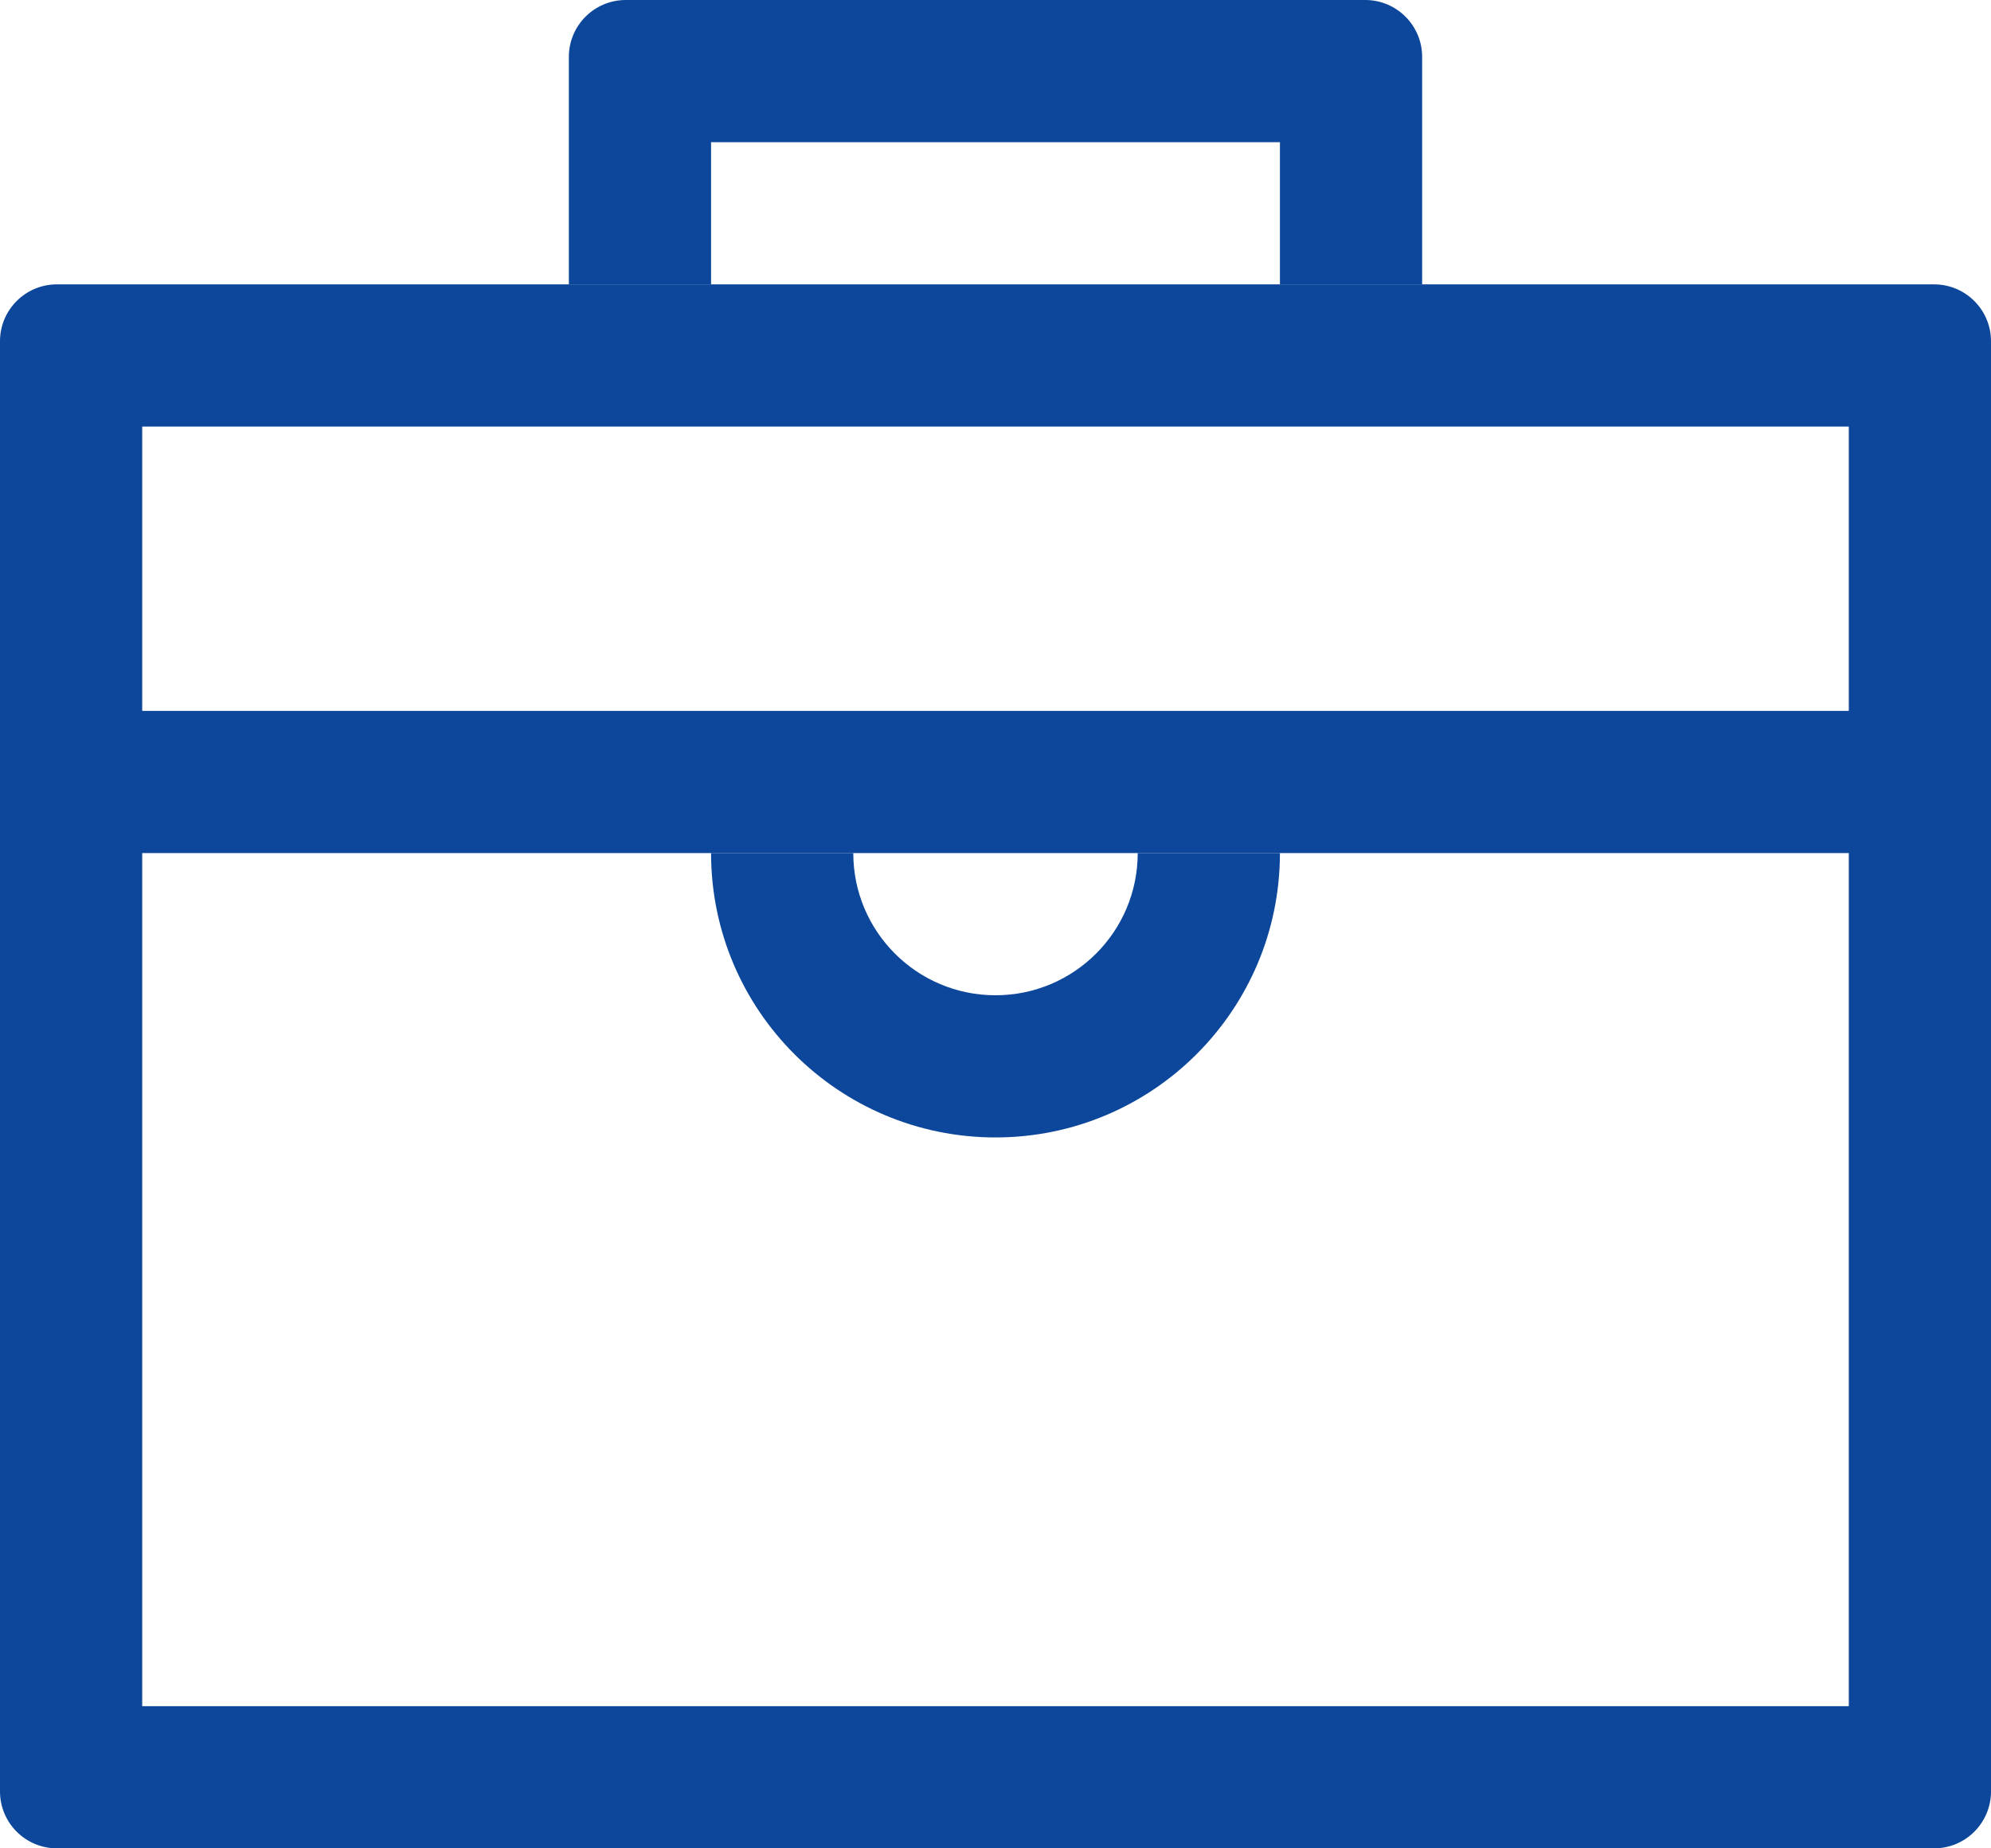
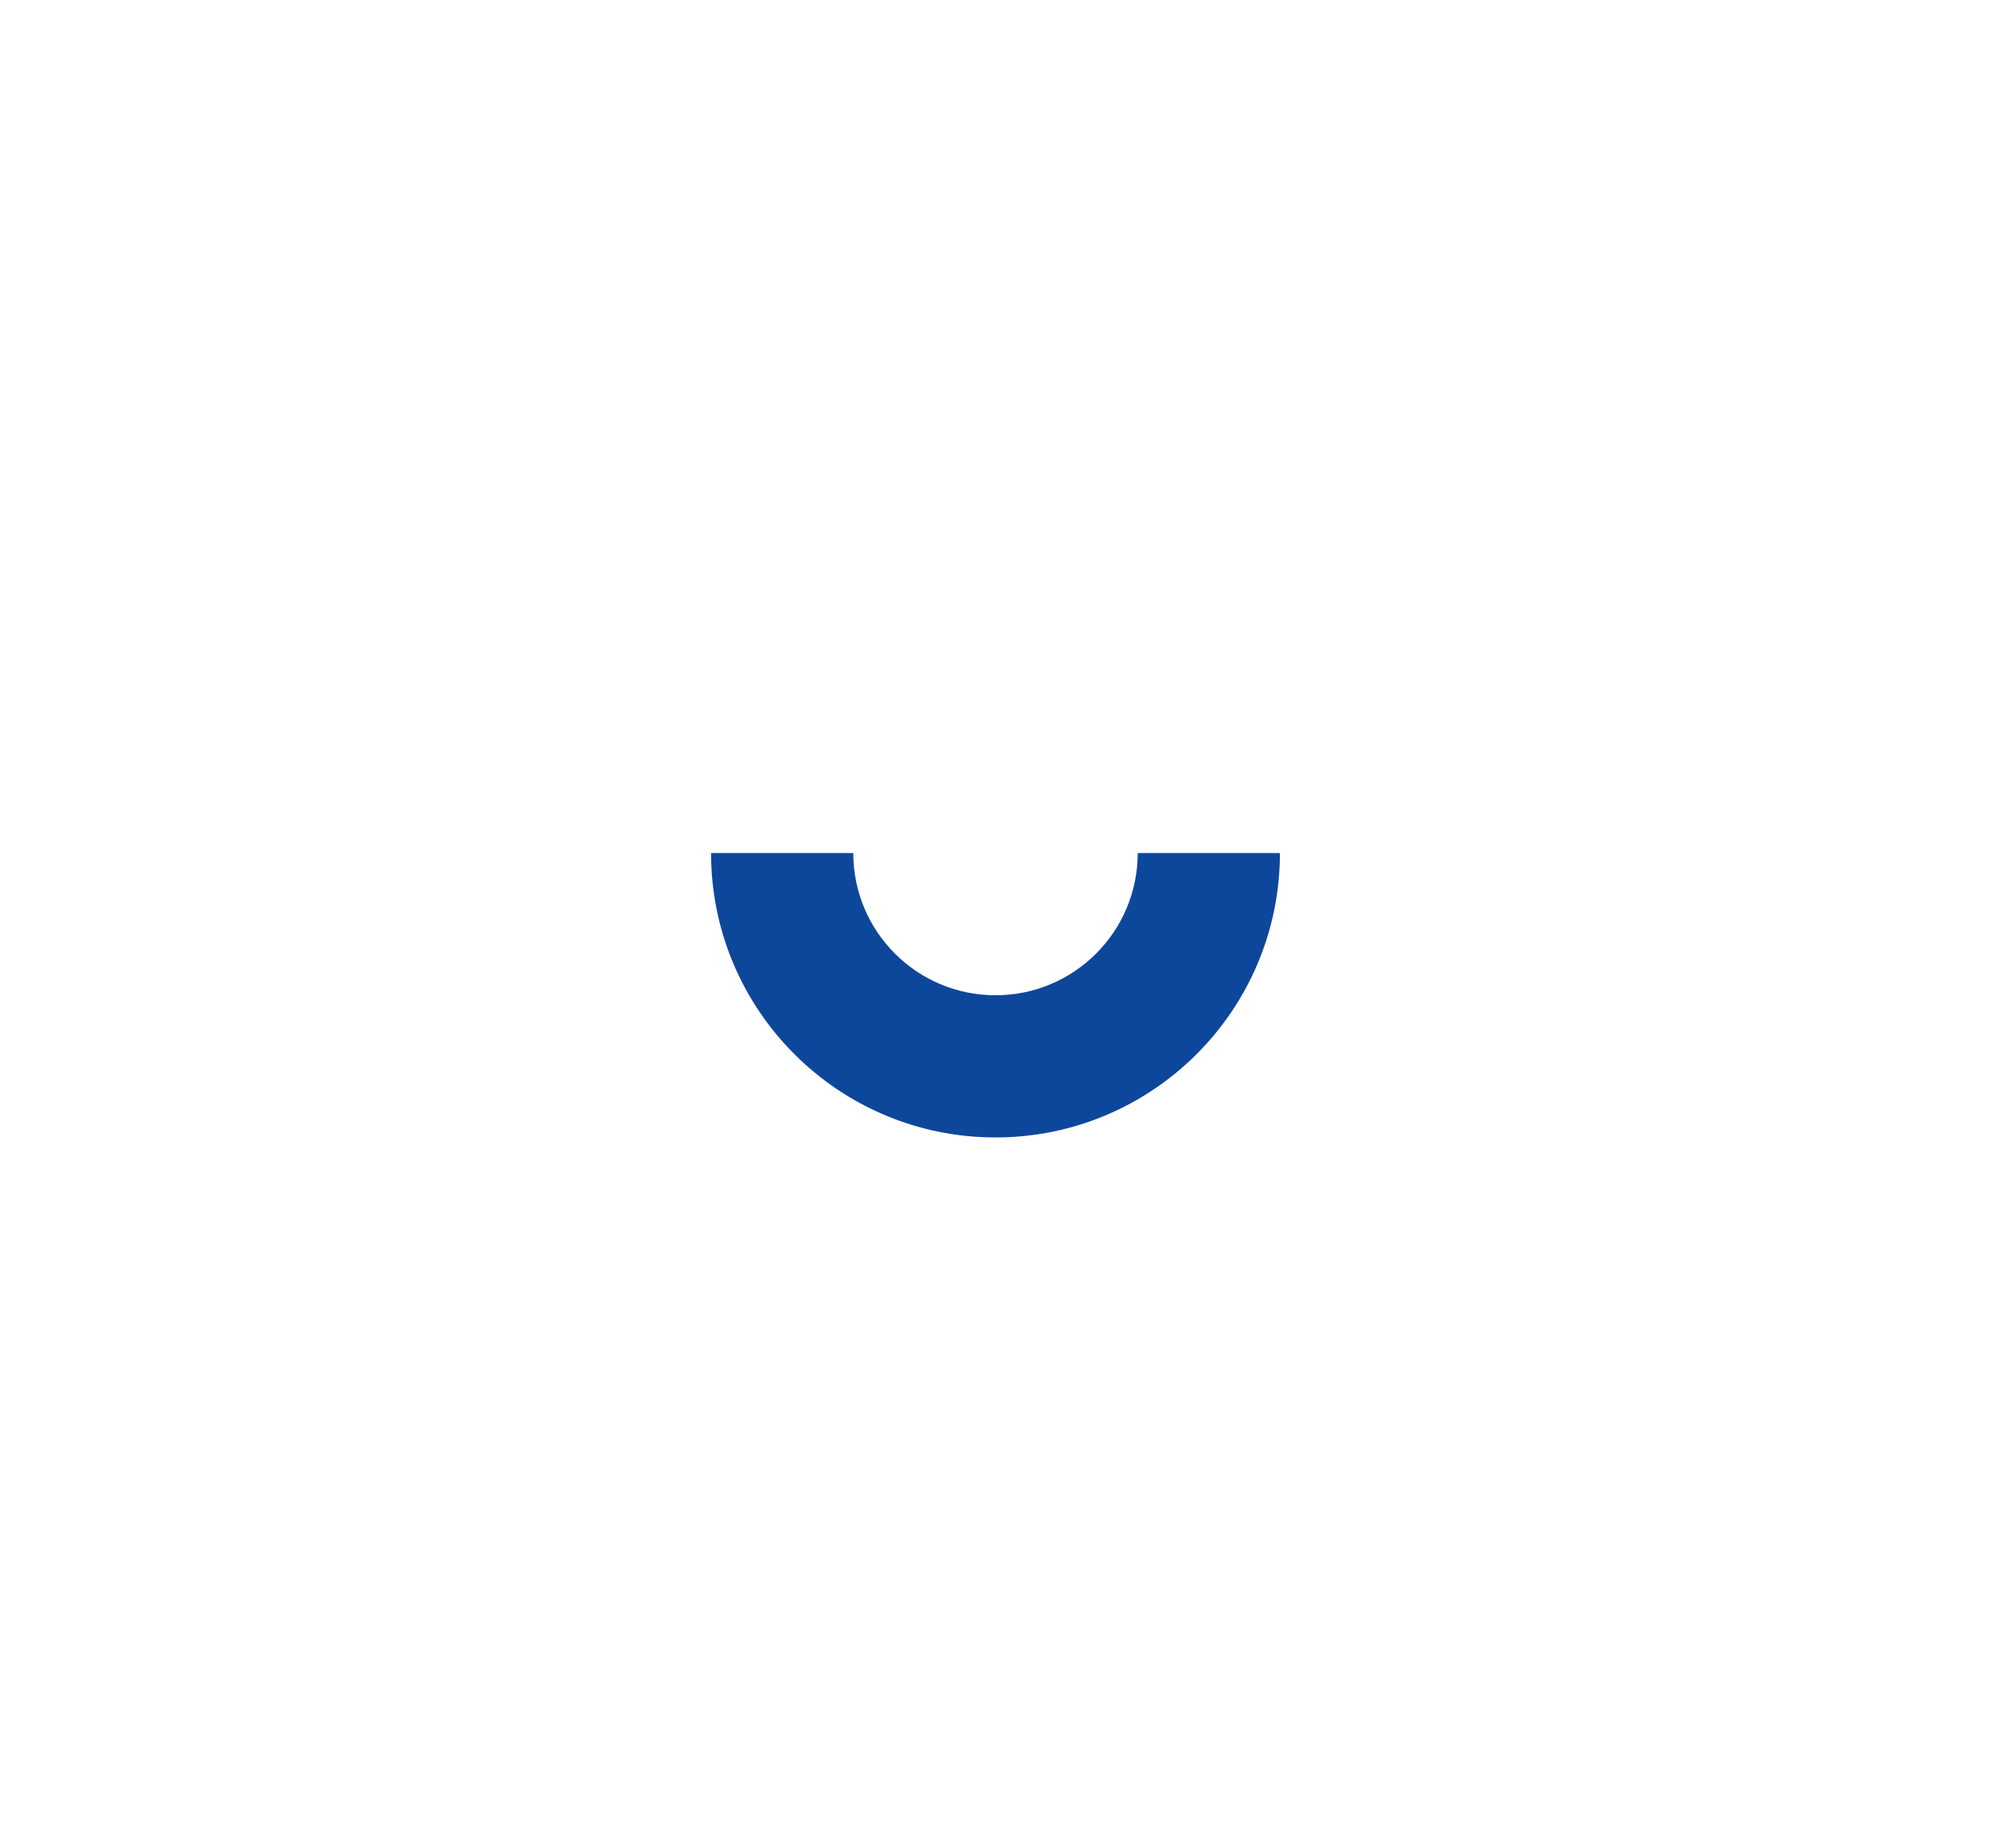
<svg xmlns="http://www.w3.org/2000/svg" width="35px" height="32.5px" viewBox="0 0 35 32.5" version="1.1">
  <title>就业</title>
  <g id="页面-1" stroke="none" stroke-width="1" fill="none" fill-rule="evenodd">
    <g id="中心官网（最终版）-" transform="translate(-1096.5, -2263.75)">
      <g id="5.电子政务与信息服务" transform="translate(0, 2030)">
        <g id="1.学籍学历备份-2" transform="translate(976, 200)">
          <g id="就业" transform="translate(118, 30)">
-             <rect id="矩形" x="0" y="0" width="40" height="40" />
            <g id="编组-8" transform="translate(2.5, 3.75)" fill="#0D479B">
-               <path d="M24,0 C24.552,-1.01453063e-16 25,0.448 25,1 L25,5 L22.5,5 L22.5,2.5 L12.5,2.5 L12.5,5 L10,5 L10,1 C10,0.448 10.448,-1.20591542e-16 11,0 L24,0 Z" id="形状结合" />
-               <rect id="矩形" x="0" y="12.5" width="35" height="2.5" />
              <path d="M17.5,17.5 C18.881,17.5 20,16.381 20,15 L22.5,15 C22.5,17.761 20.261,20 17.5,20 C14.739,20 12.5,17.761 12.5,15 L15,15 C15,16.381 16.119,17.5 17.5,17.5 Z" id="形状结合" />
-               <path d="M34,5 C34.552,5 35,5.448 35,6 L35,31.5 C35,32.052 34.552,32.5 34,32.5 L1,32.5 C0.448,32.5 5.11724585e-16,32.052 0,31.5 L0,6 C-6.76353751e-17,5.448 0.448,5 1,5 L34,5 Z M32.5,7.5 L2.5,7.5 L2.5,30 L32.5,30 L32.5,7.5 Z" id="形状结合" />
            </g>
          </g>
        </g>
      </g>
    </g>
  </g>
</svg>